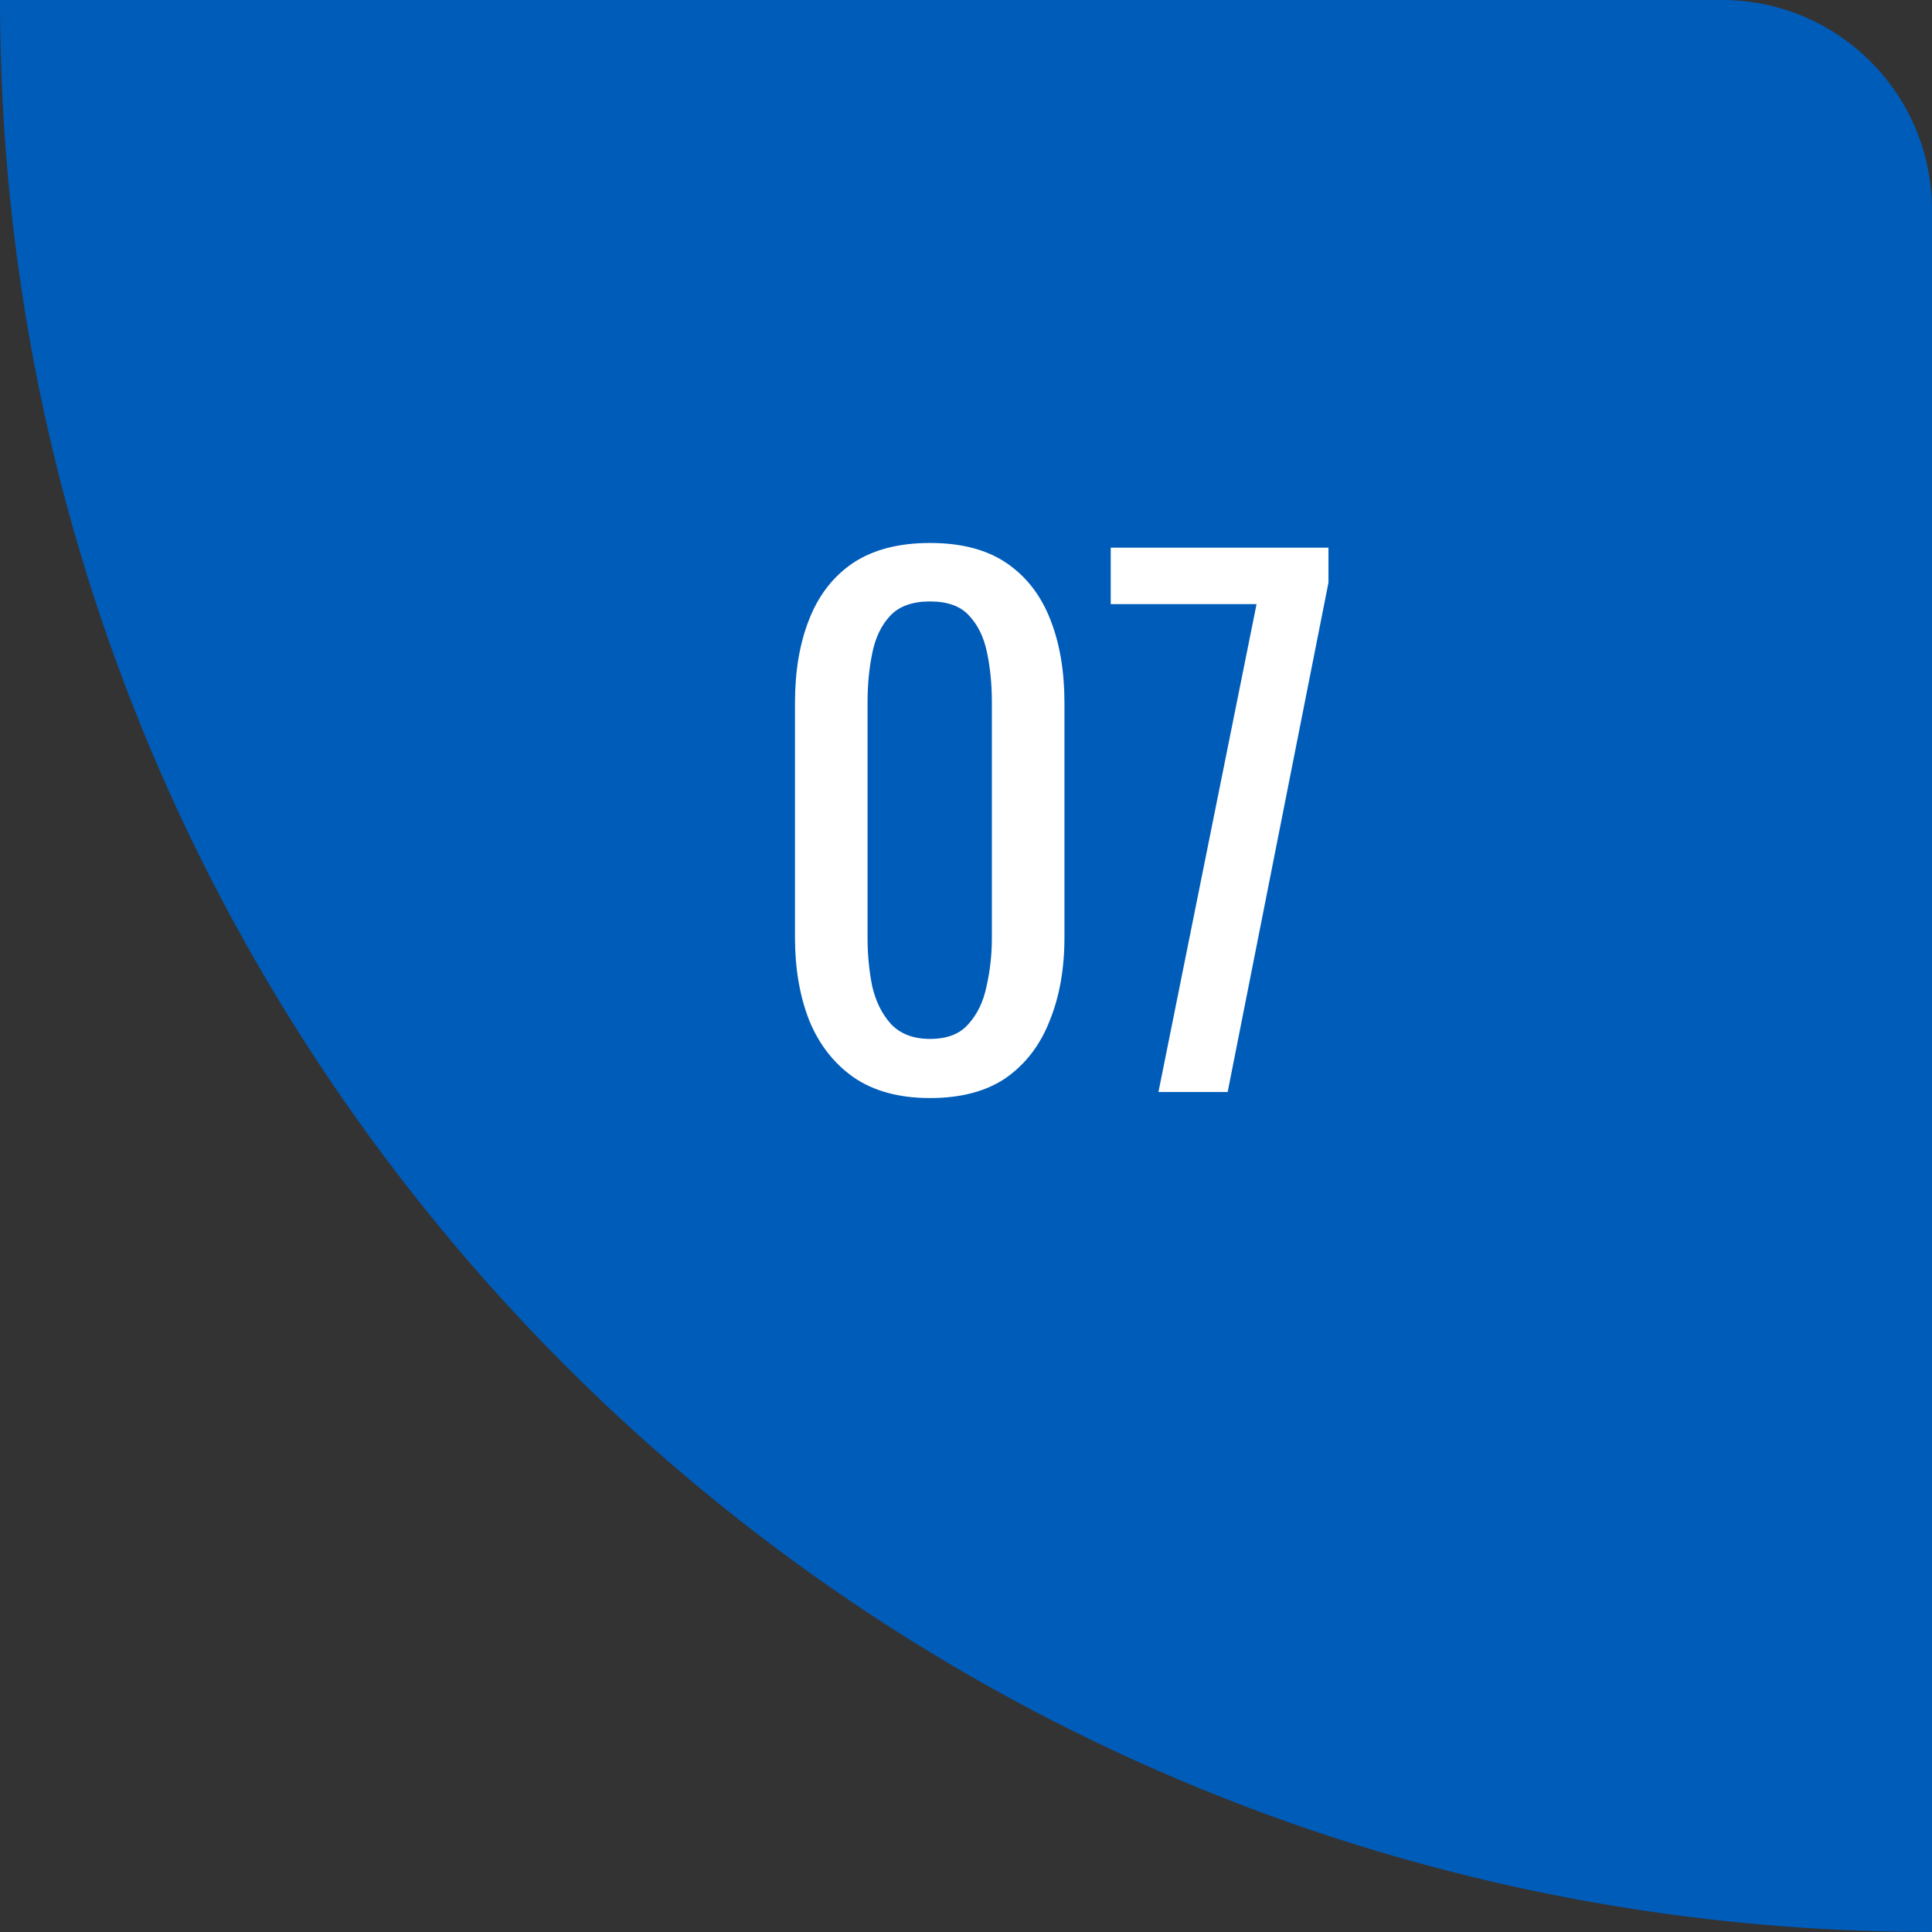
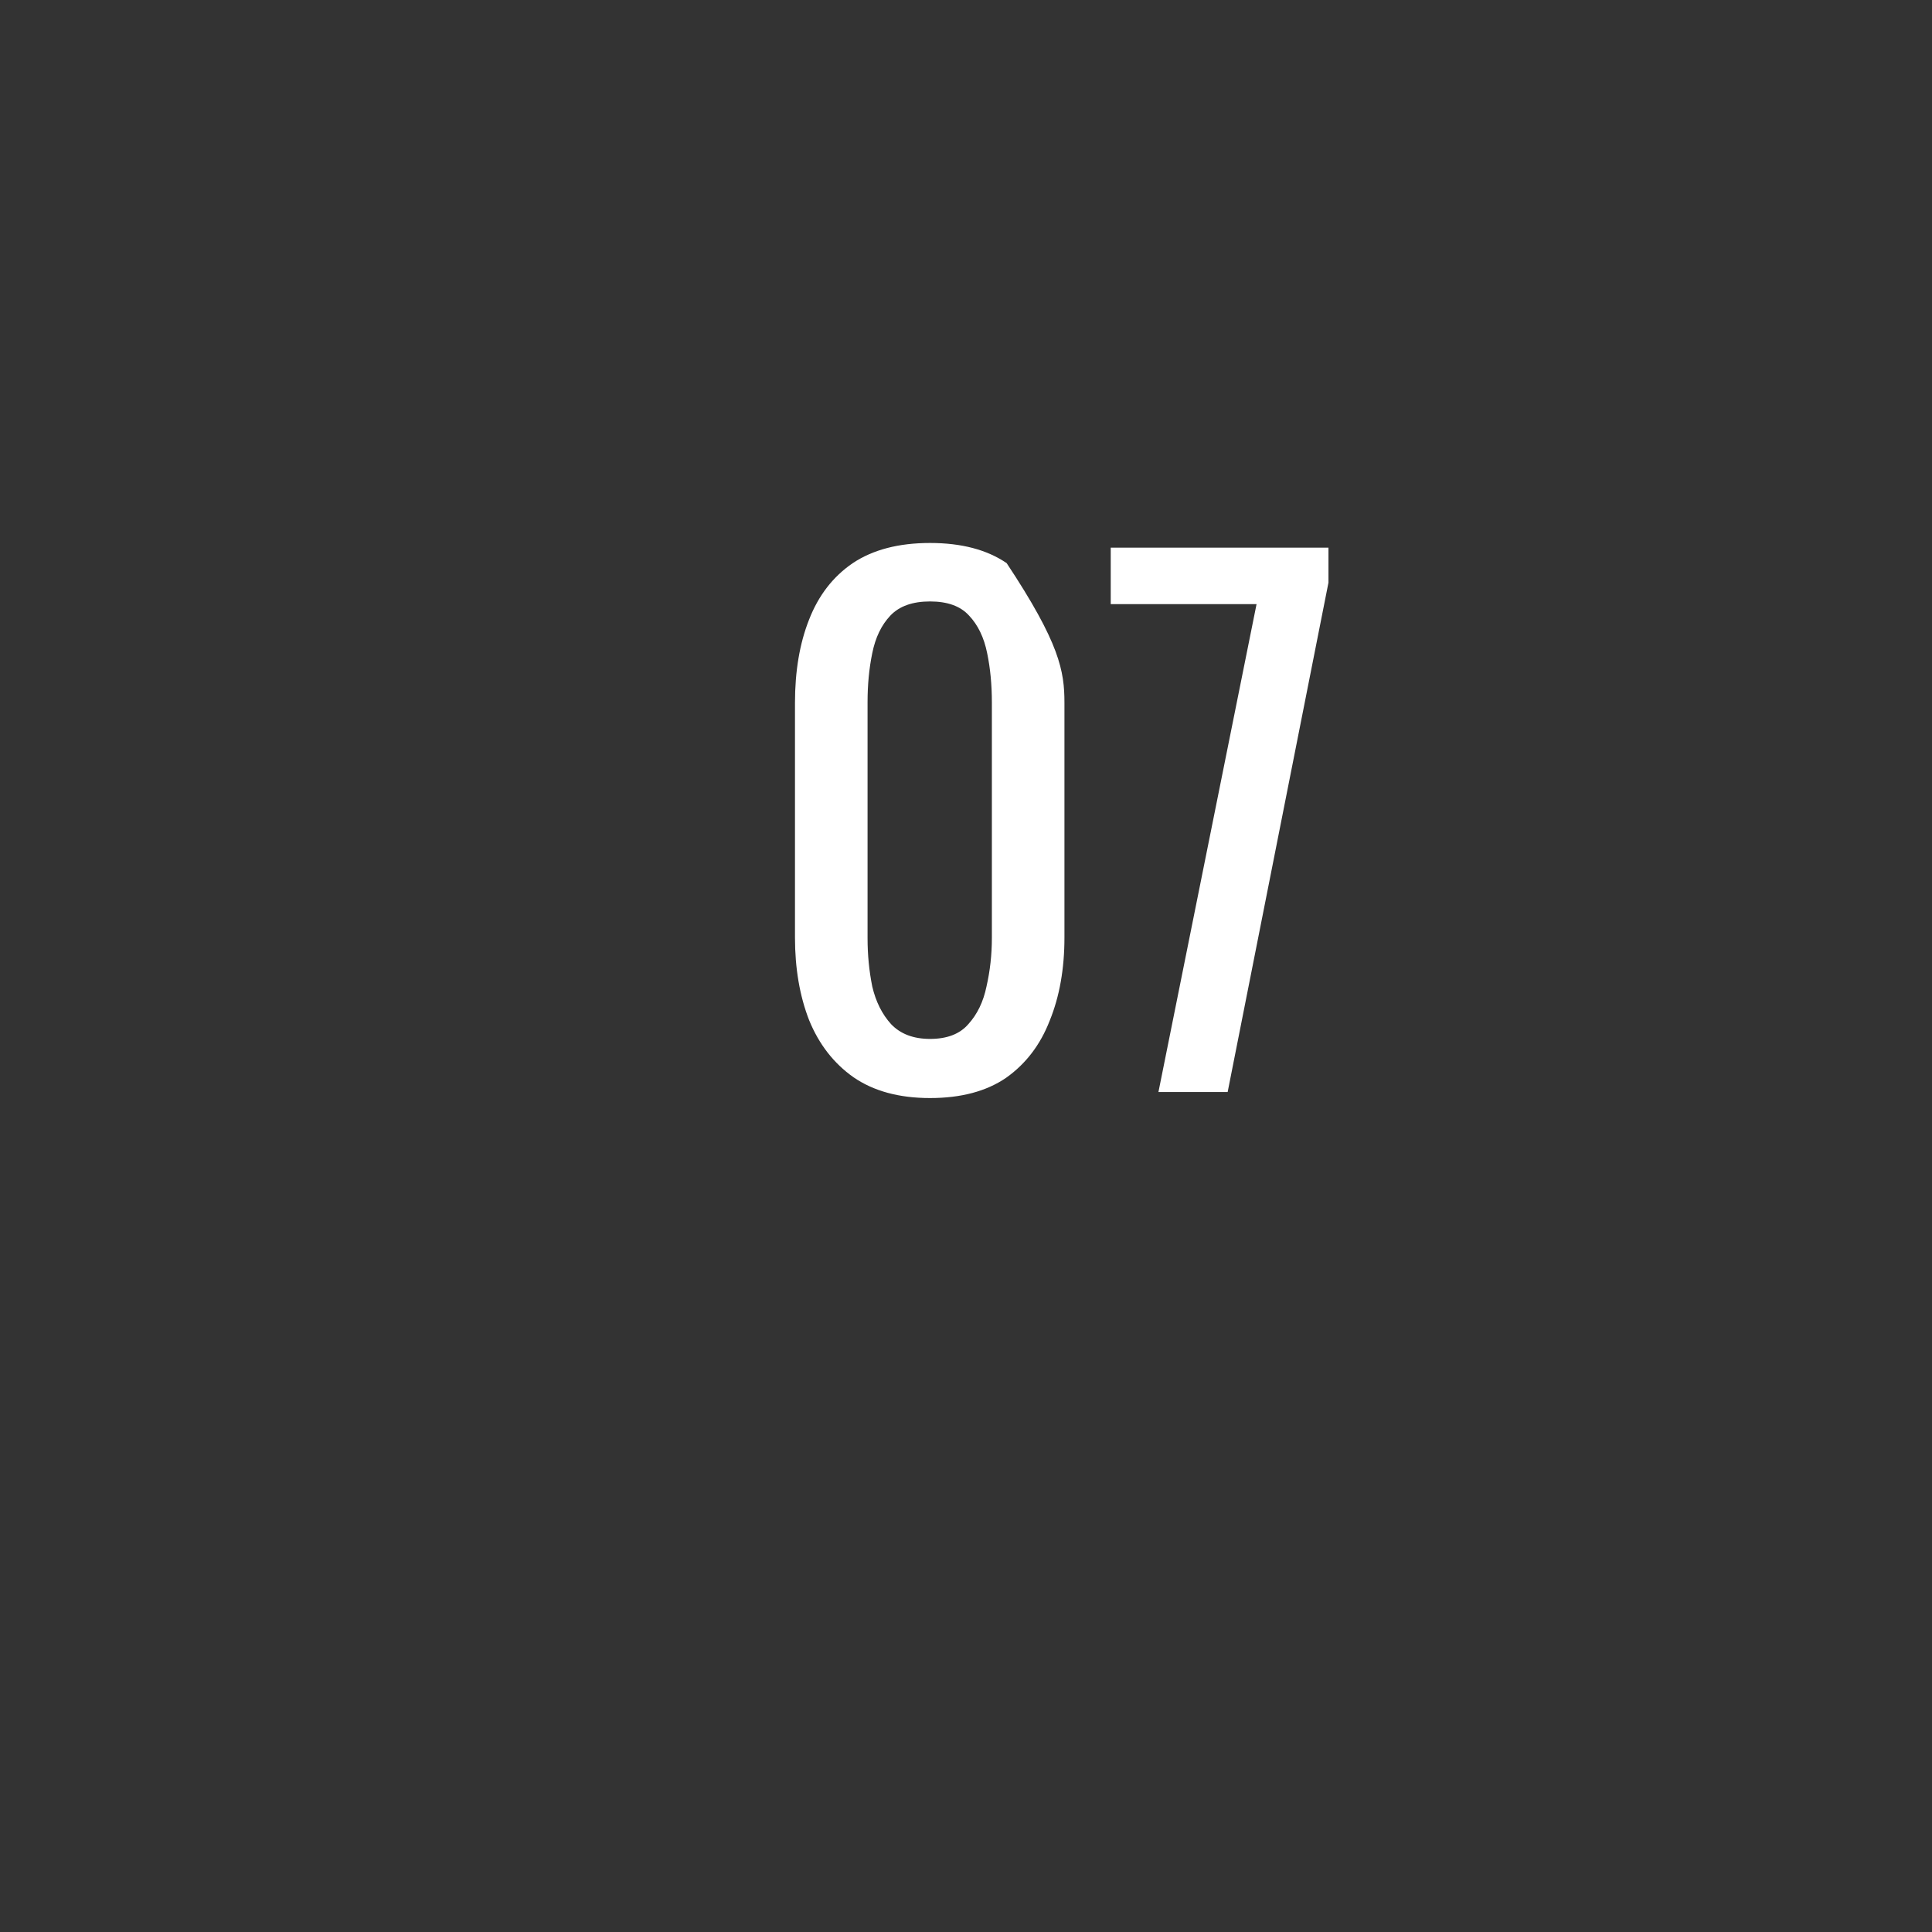
<svg xmlns="http://www.w3.org/2000/svg" width="46" height="46" viewBox="0 0 46 46" fill="none">
  <rect x="0" y="0" width="46" height="46" fill="#333333" stroke="none" />
-   <path d="M46 5C46 2.239 43.761 0 41 0H0V0C0 25.405 20.595 46 46 46V46V5Z" fill="#005CB9" />
-   <path d="M22.144 26.144C21.408 26.144 20.8 25.979 20.32 25.648C19.851 25.317 19.499 24.864 19.264 24.288C19.04 23.712 18.928 23.056 18.928 22.32V16.736C18.928 15.979 19.04 15.317 19.264 14.752C19.488 14.176 19.835 13.728 20.304 13.408C20.784 13.088 21.397 12.928 22.144 12.928C22.891 12.928 23.499 13.088 23.968 13.408C24.437 13.728 24.784 14.176 25.008 14.752C25.232 15.317 25.344 15.979 25.344 16.736V22.32C25.344 23.067 25.227 23.728 24.992 24.304C24.768 24.88 24.421 25.333 23.952 25.664C23.483 25.984 22.88 26.144 22.144 26.144ZM22.144 24.736C22.549 24.736 22.853 24.619 23.056 24.384C23.269 24.149 23.413 23.851 23.488 23.488C23.573 23.115 23.616 22.731 23.616 22.336V16.72C23.616 16.304 23.579 15.915 23.504 15.552C23.429 15.179 23.285 14.88 23.072 14.656C22.869 14.432 22.56 14.32 22.144 14.32C21.728 14.32 21.413 14.432 21.2 14.656C20.987 14.88 20.843 15.179 20.768 15.552C20.693 15.915 20.656 16.304 20.656 16.72V22.336C20.656 22.731 20.693 23.115 20.768 23.488C20.853 23.851 21.003 24.149 21.216 24.384C21.44 24.619 21.749 24.736 22.144 24.736ZM27.582 26L29.918 14.384H26.446V13.04H31.63V13.872L29.23 26H27.582Z" fill="white" />
+   <path d="M22.144 26.144C21.408 26.144 20.8 25.979 20.32 25.648C19.851 25.317 19.499 24.864 19.264 24.288C19.04 23.712 18.928 23.056 18.928 22.32V16.736C18.928 15.979 19.04 15.317 19.264 14.752C19.488 14.176 19.835 13.728 20.304 13.408C20.784 13.088 21.397 12.928 22.144 12.928C22.891 12.928 23.499 13.088 23.968 13.408C25.232 15.317 25.344 15.979 25.344 16.736V22.32C25.344 23.067 25.227 23.728 24.992 24.304C24.768 24.88 24.421 25.333 23.952 25.664C23.483 25.984 22.88 26.144 22.144 26.144ZM22.144 24.736C22.549 24.736 22.853 24.619 23.056 24.384C23.269 24.149 23.413 23.851 23.488 23.488C23.573 23.115 23.616 22.731 23.616 22.336V16.72C23.616 16.304 23.579 15.915 23.504 15.552C23.429 15.179 23.285 14.88 23.072 14.656C22.869 14.432 22.56 14.32 22.144 14.32C21.728 14.32 21.413 14.432 21.2 14.656C20.987 14.88 20.843 15.179 20.768 15.552C20.693 15.915 20.656 16.304 20.656 16.72V22.336C20.656 22.731 20.693 23.115 20.768 23.488C20.853 23.851 21.003 24.149 21.216 24.384C21.44 24.619 21.749 24.736 22.144 24.736ZM27.582 26L29.918 14.384H26.446V13.04H31.63V13.872L29.23 26H27.582Z" fill="white" />
</svg>